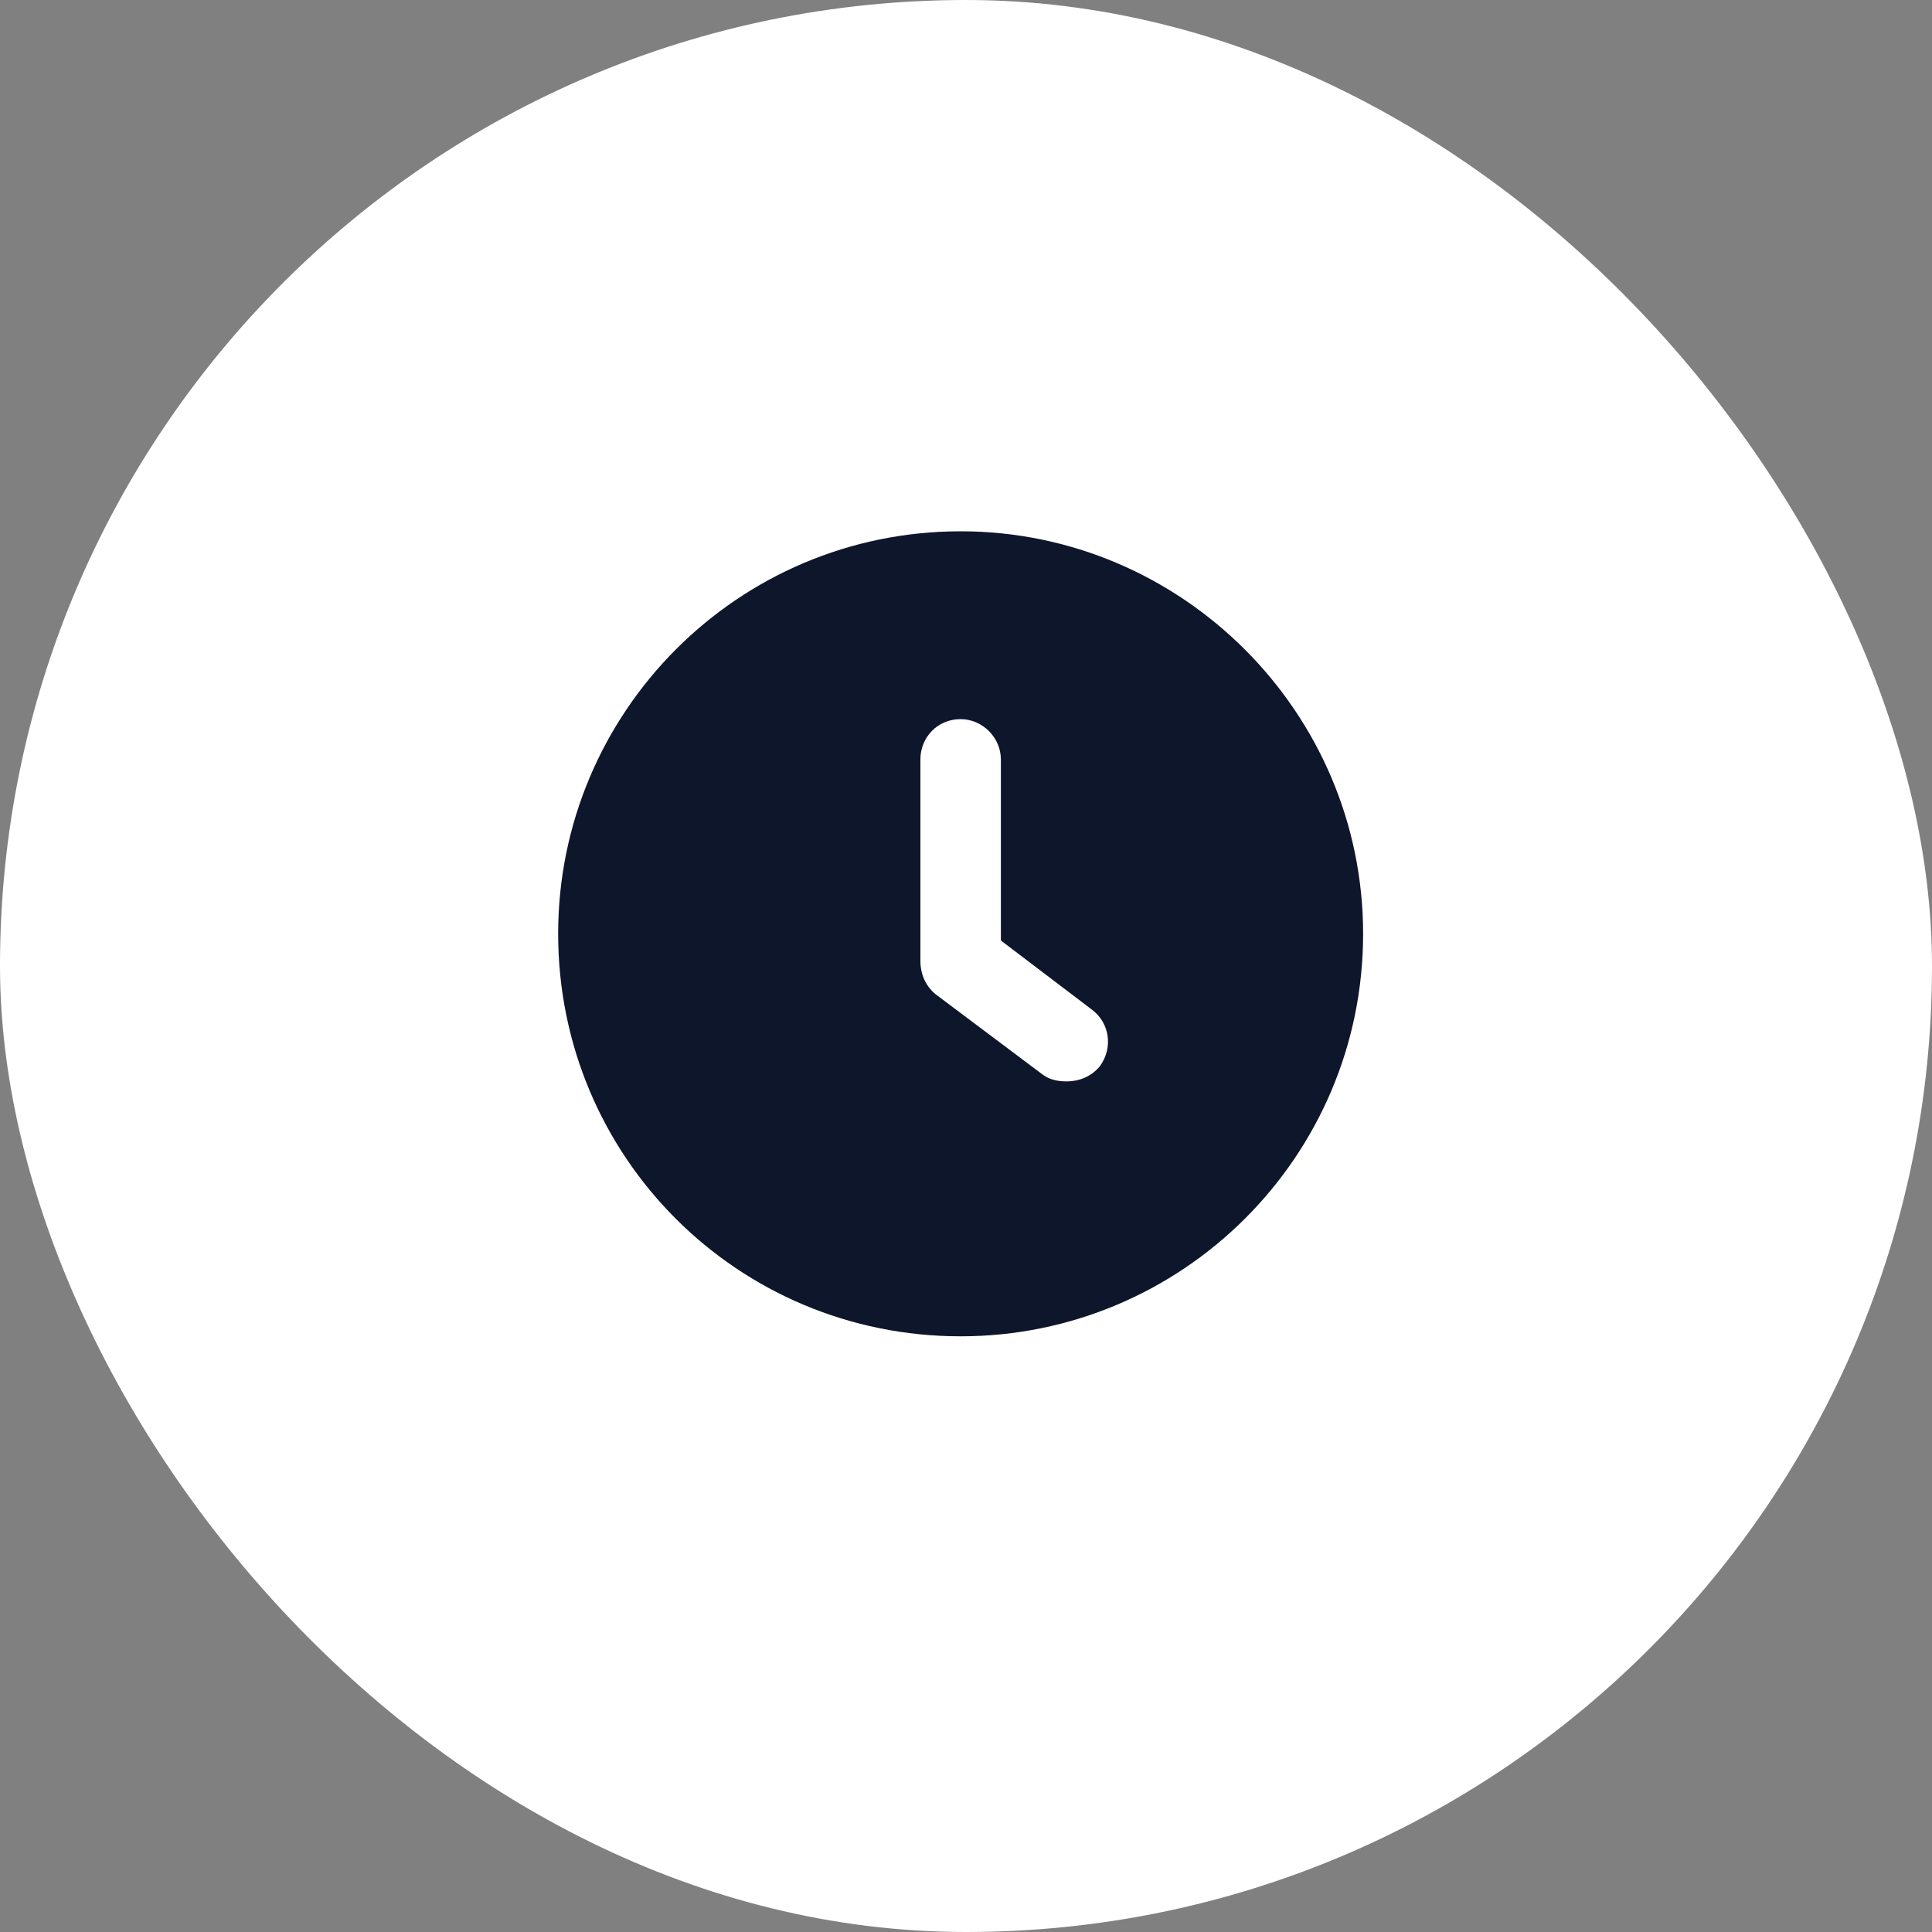
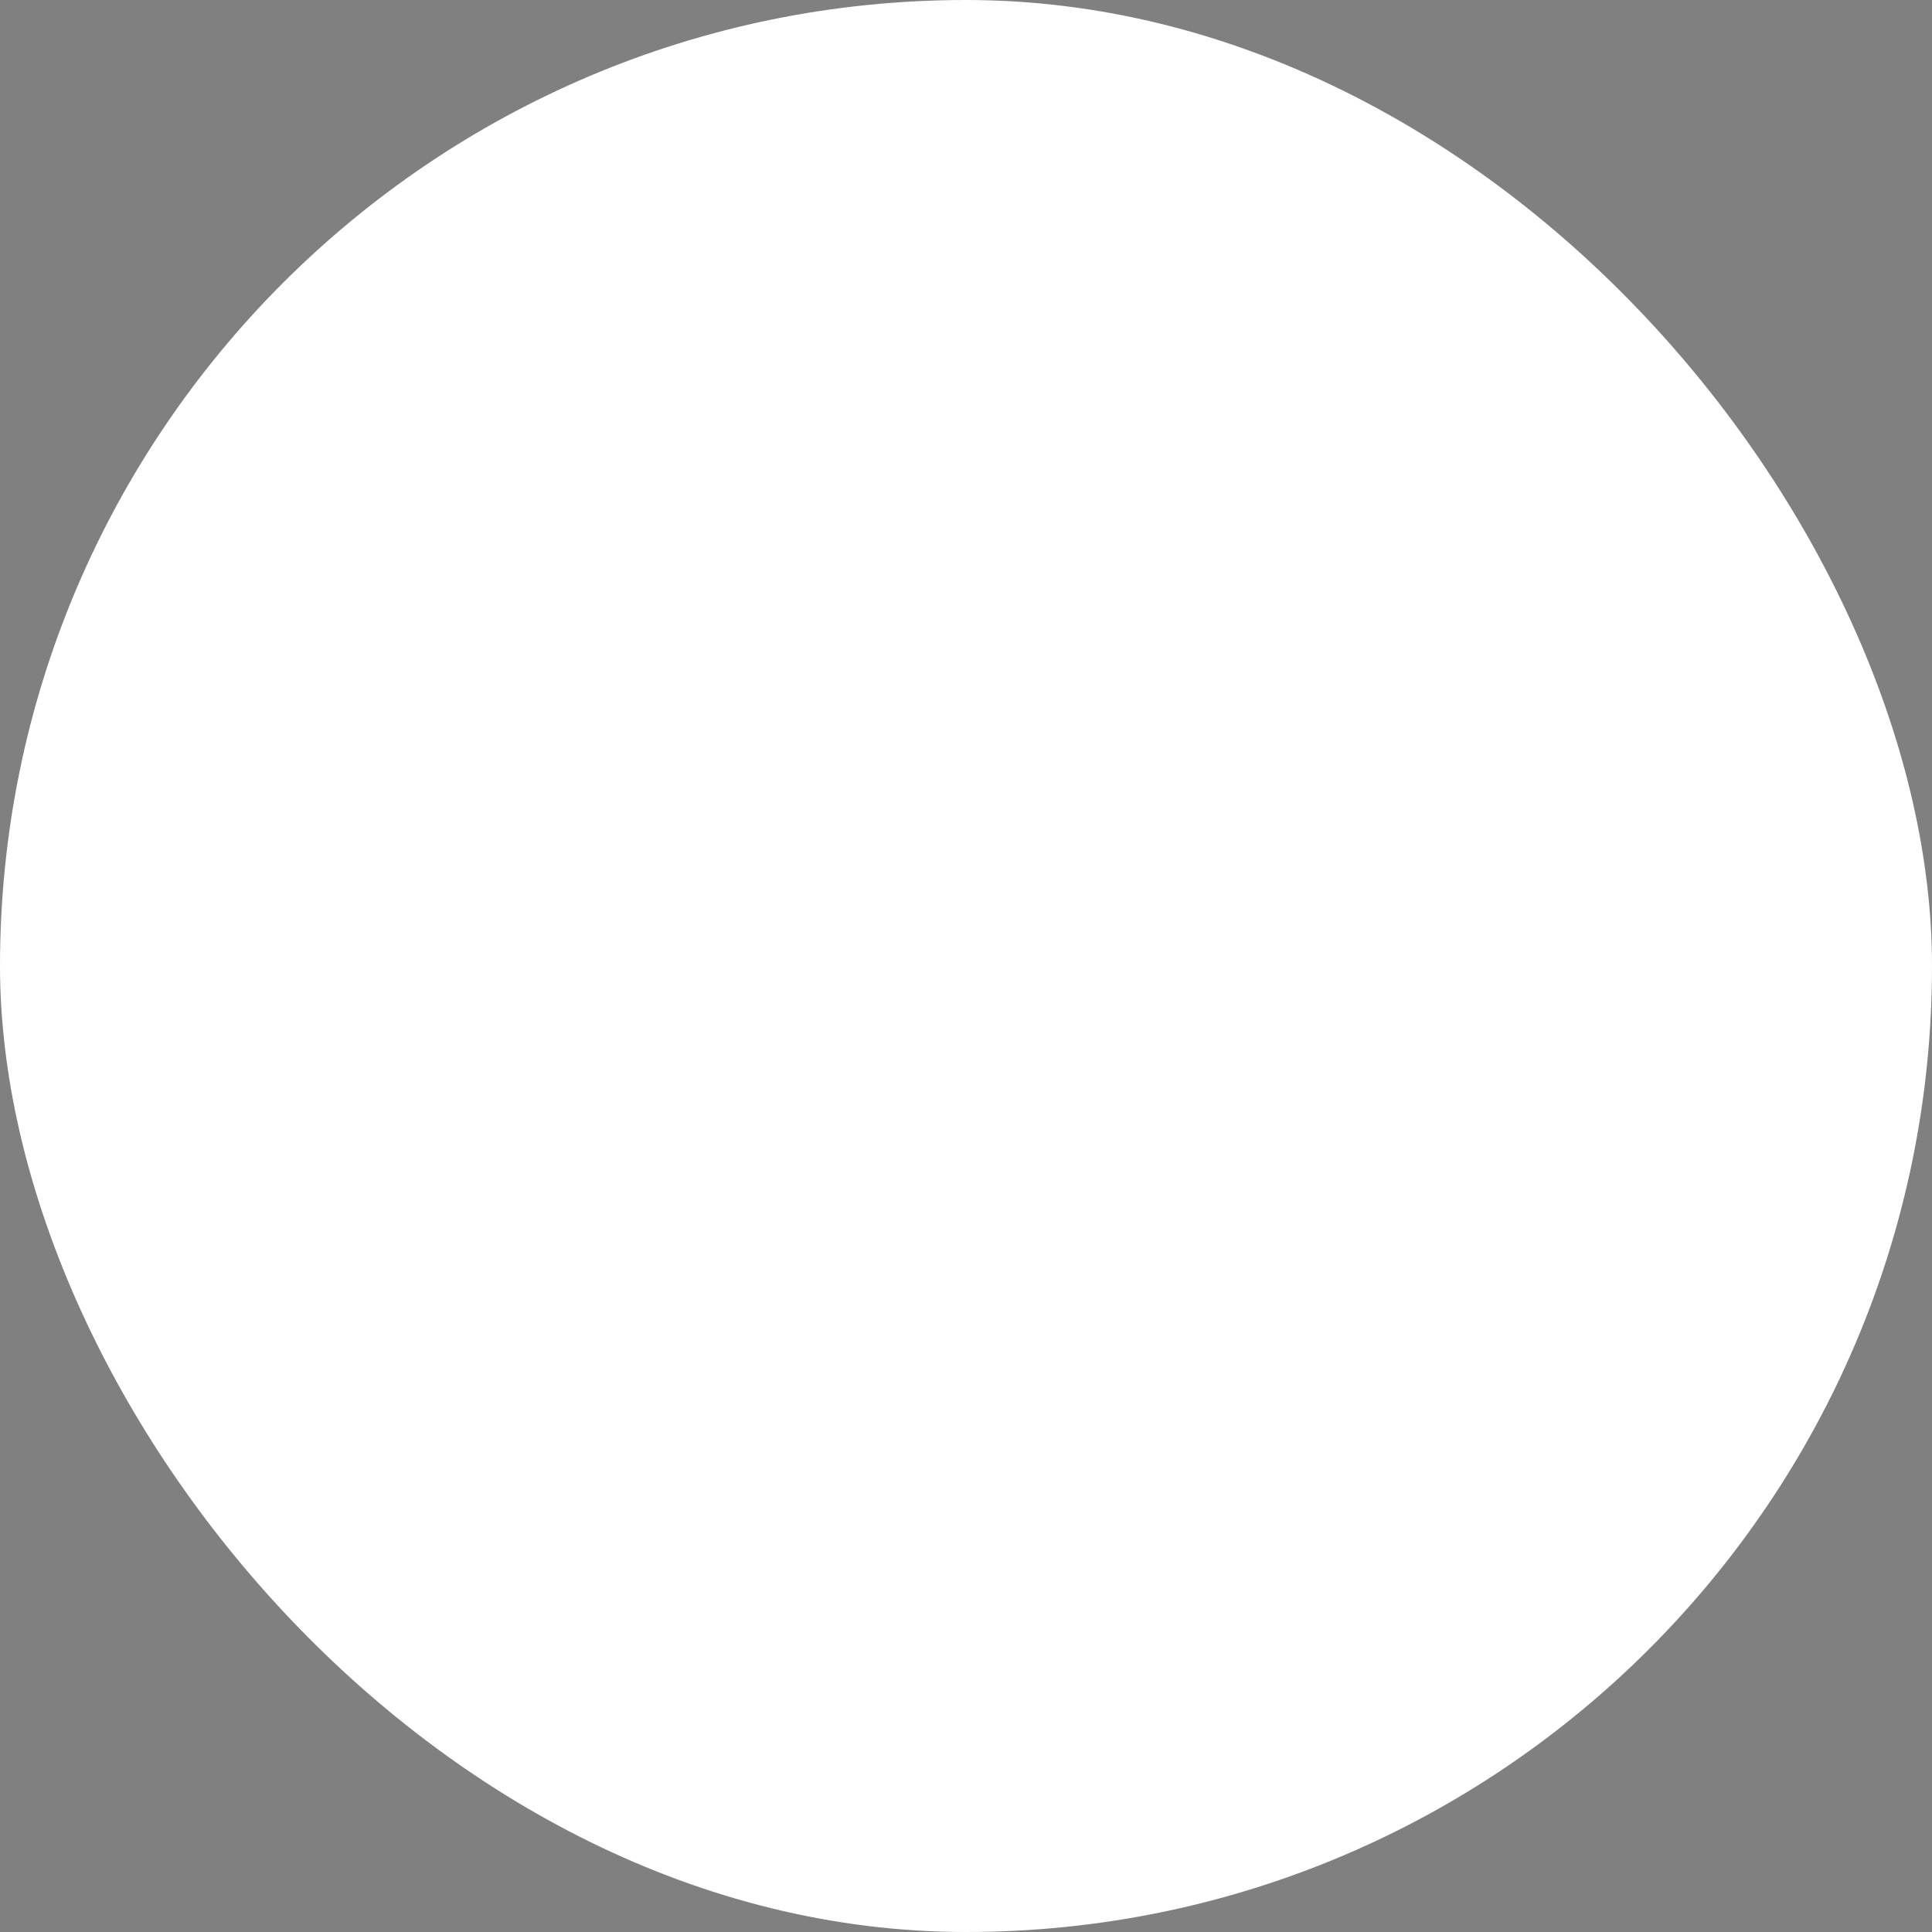
<svg xmlns="http://www.w3.org/2000/svg" width="40" height="40" viewBox="0 0 40 40" fill="none">
  <rect x="0" y="0" width="40" height="40" fill="#808080" stroke="none" />
  <rect width="40" height="40" rx="20" fill="white" />
-   <path d="M19.889 11C15.271 11 11.556 14.75 11.556 19.333C11.556 23.951 15.271 27.667 19.889 27.667C24.472 27.667 28.222 23.951 28.222 19.333C28.222 14.75 24.472 11 19.889 11ZM22.771 22.076C22.597 22.285 22.354 22.389 22.076 22.389C21.903 22.389 21.729 22.354 21.59 22.25L19.368 20.583C19.16 20.41 19.056 20.167 19.056 19.889V15.722C19.056 15.271 19.403 14.889 19.889 14.889C20.34 14.889 20.722 15.271 20.722 15.722V19.472L22.597 20.896C22.979 21.174 23.049 21.694 22.771 22.076Z" fill="#0E162B" />
</svg>